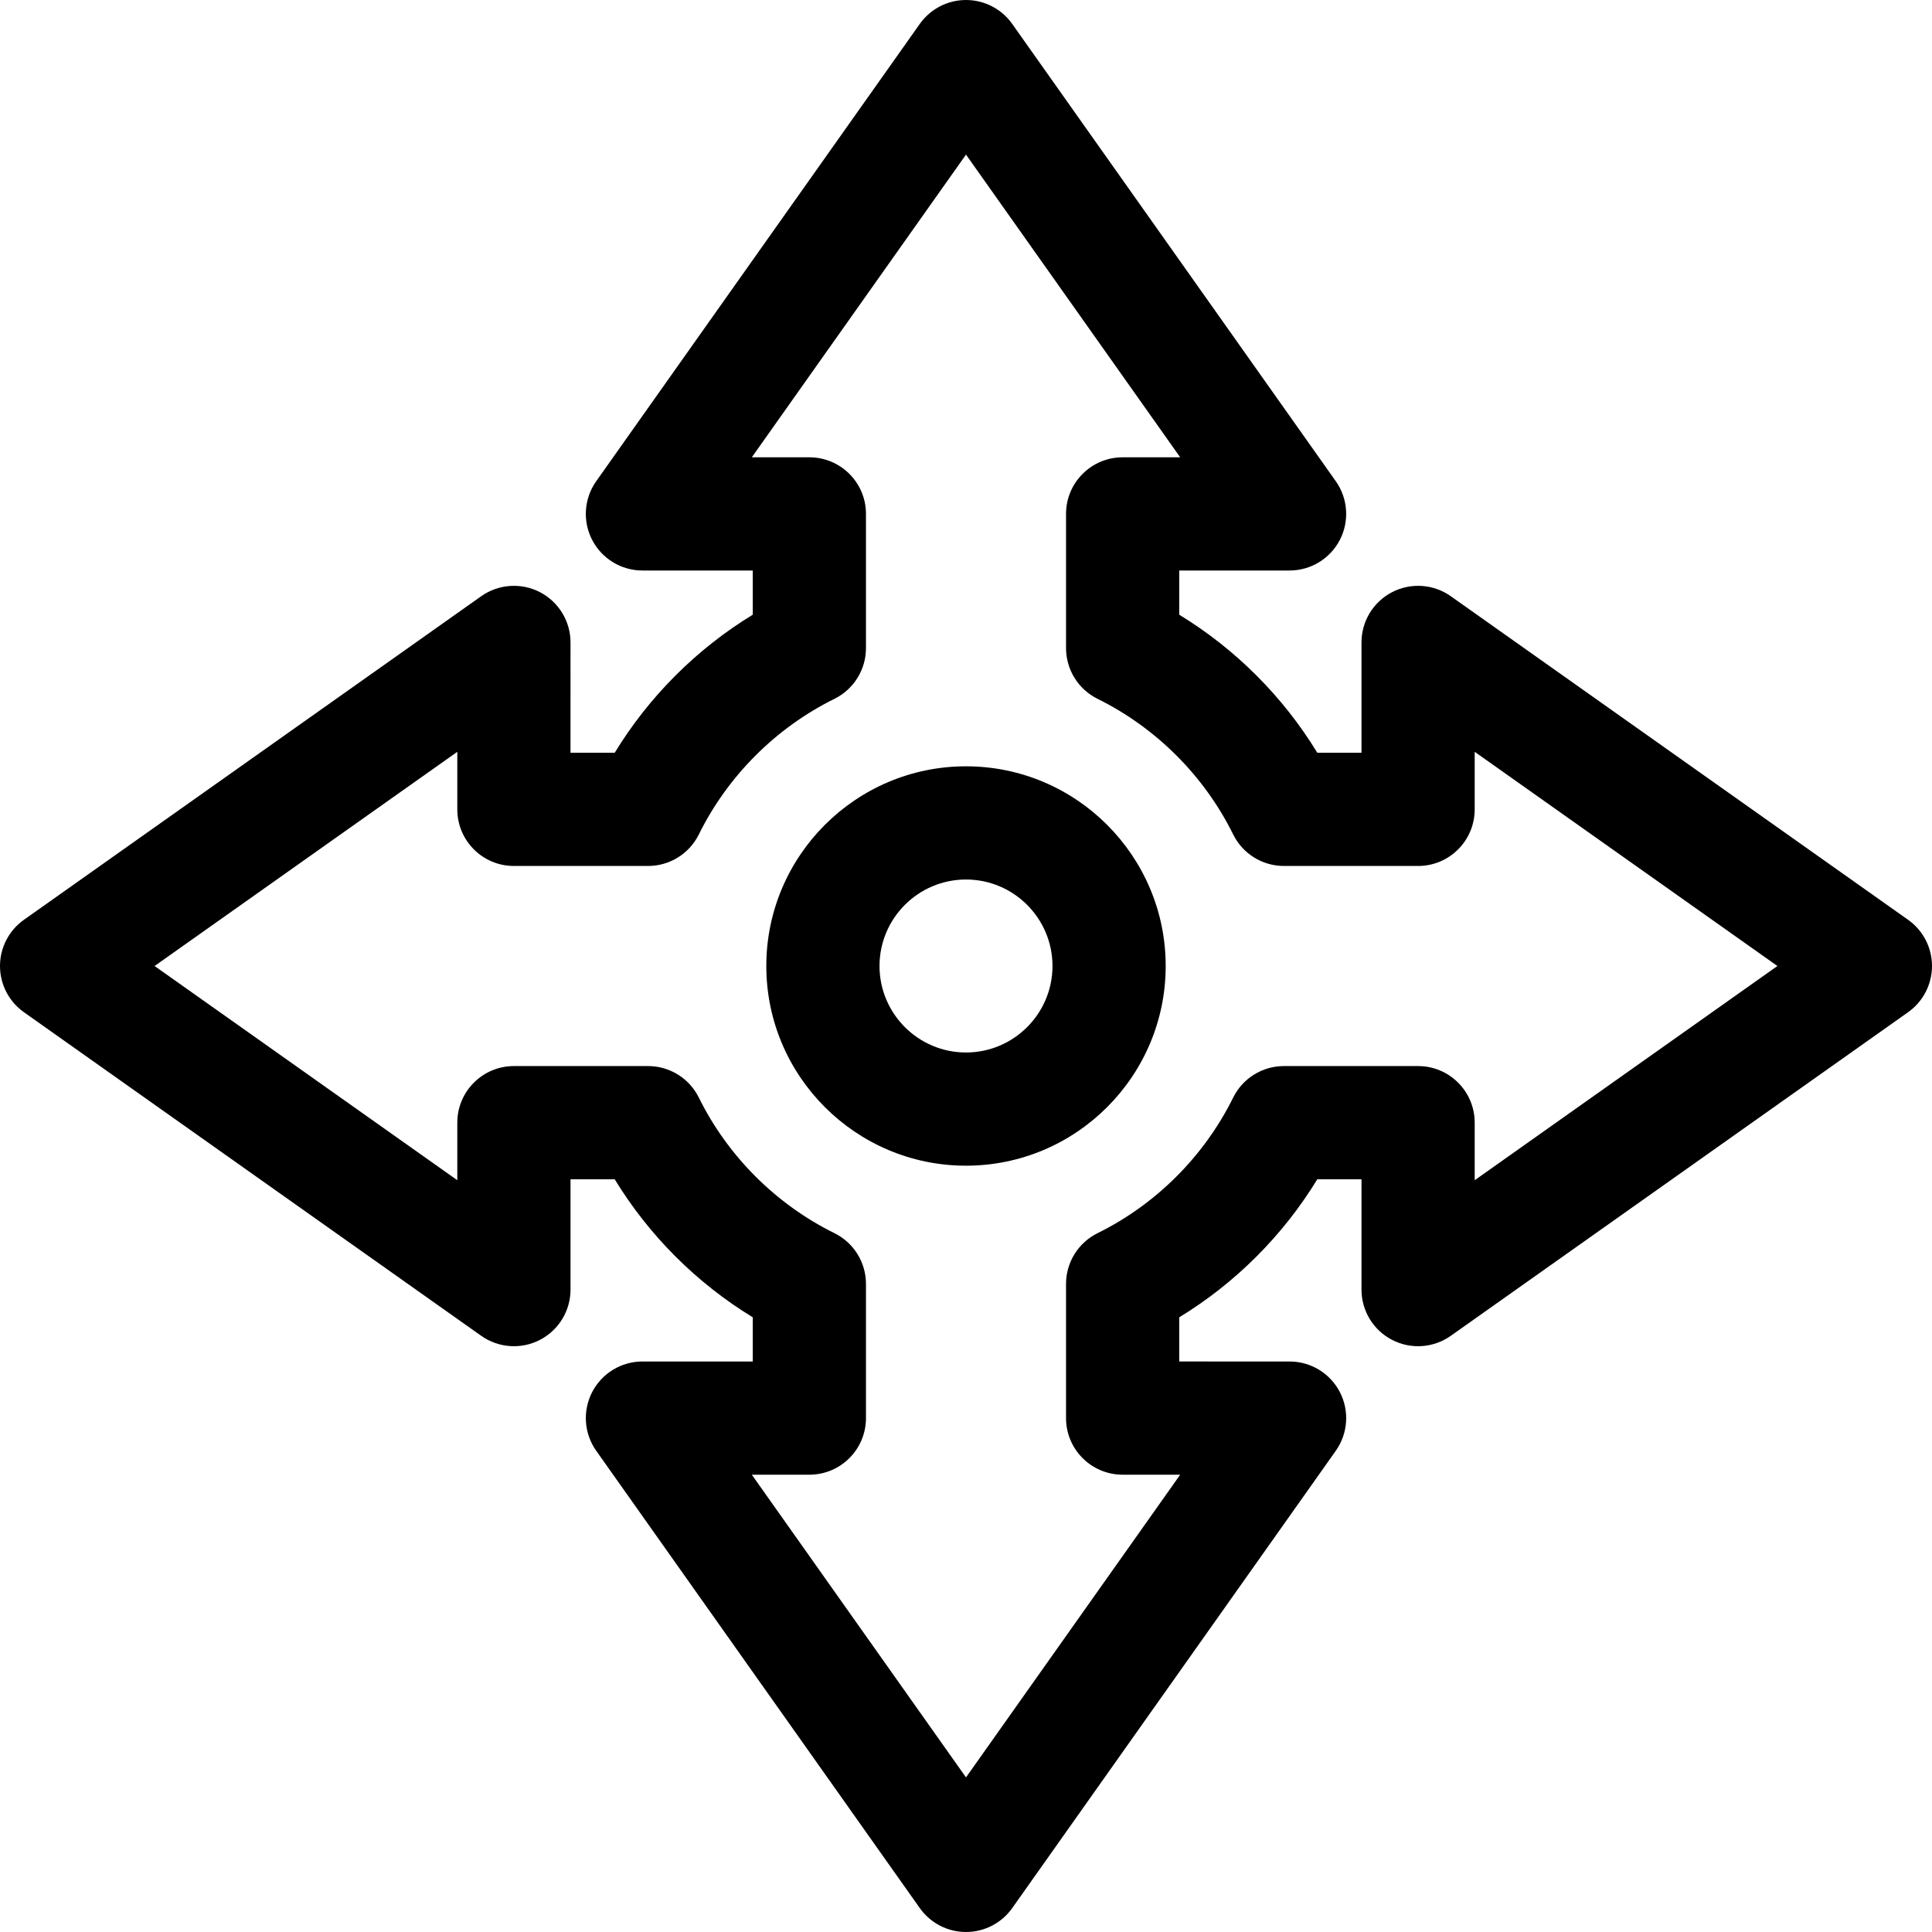
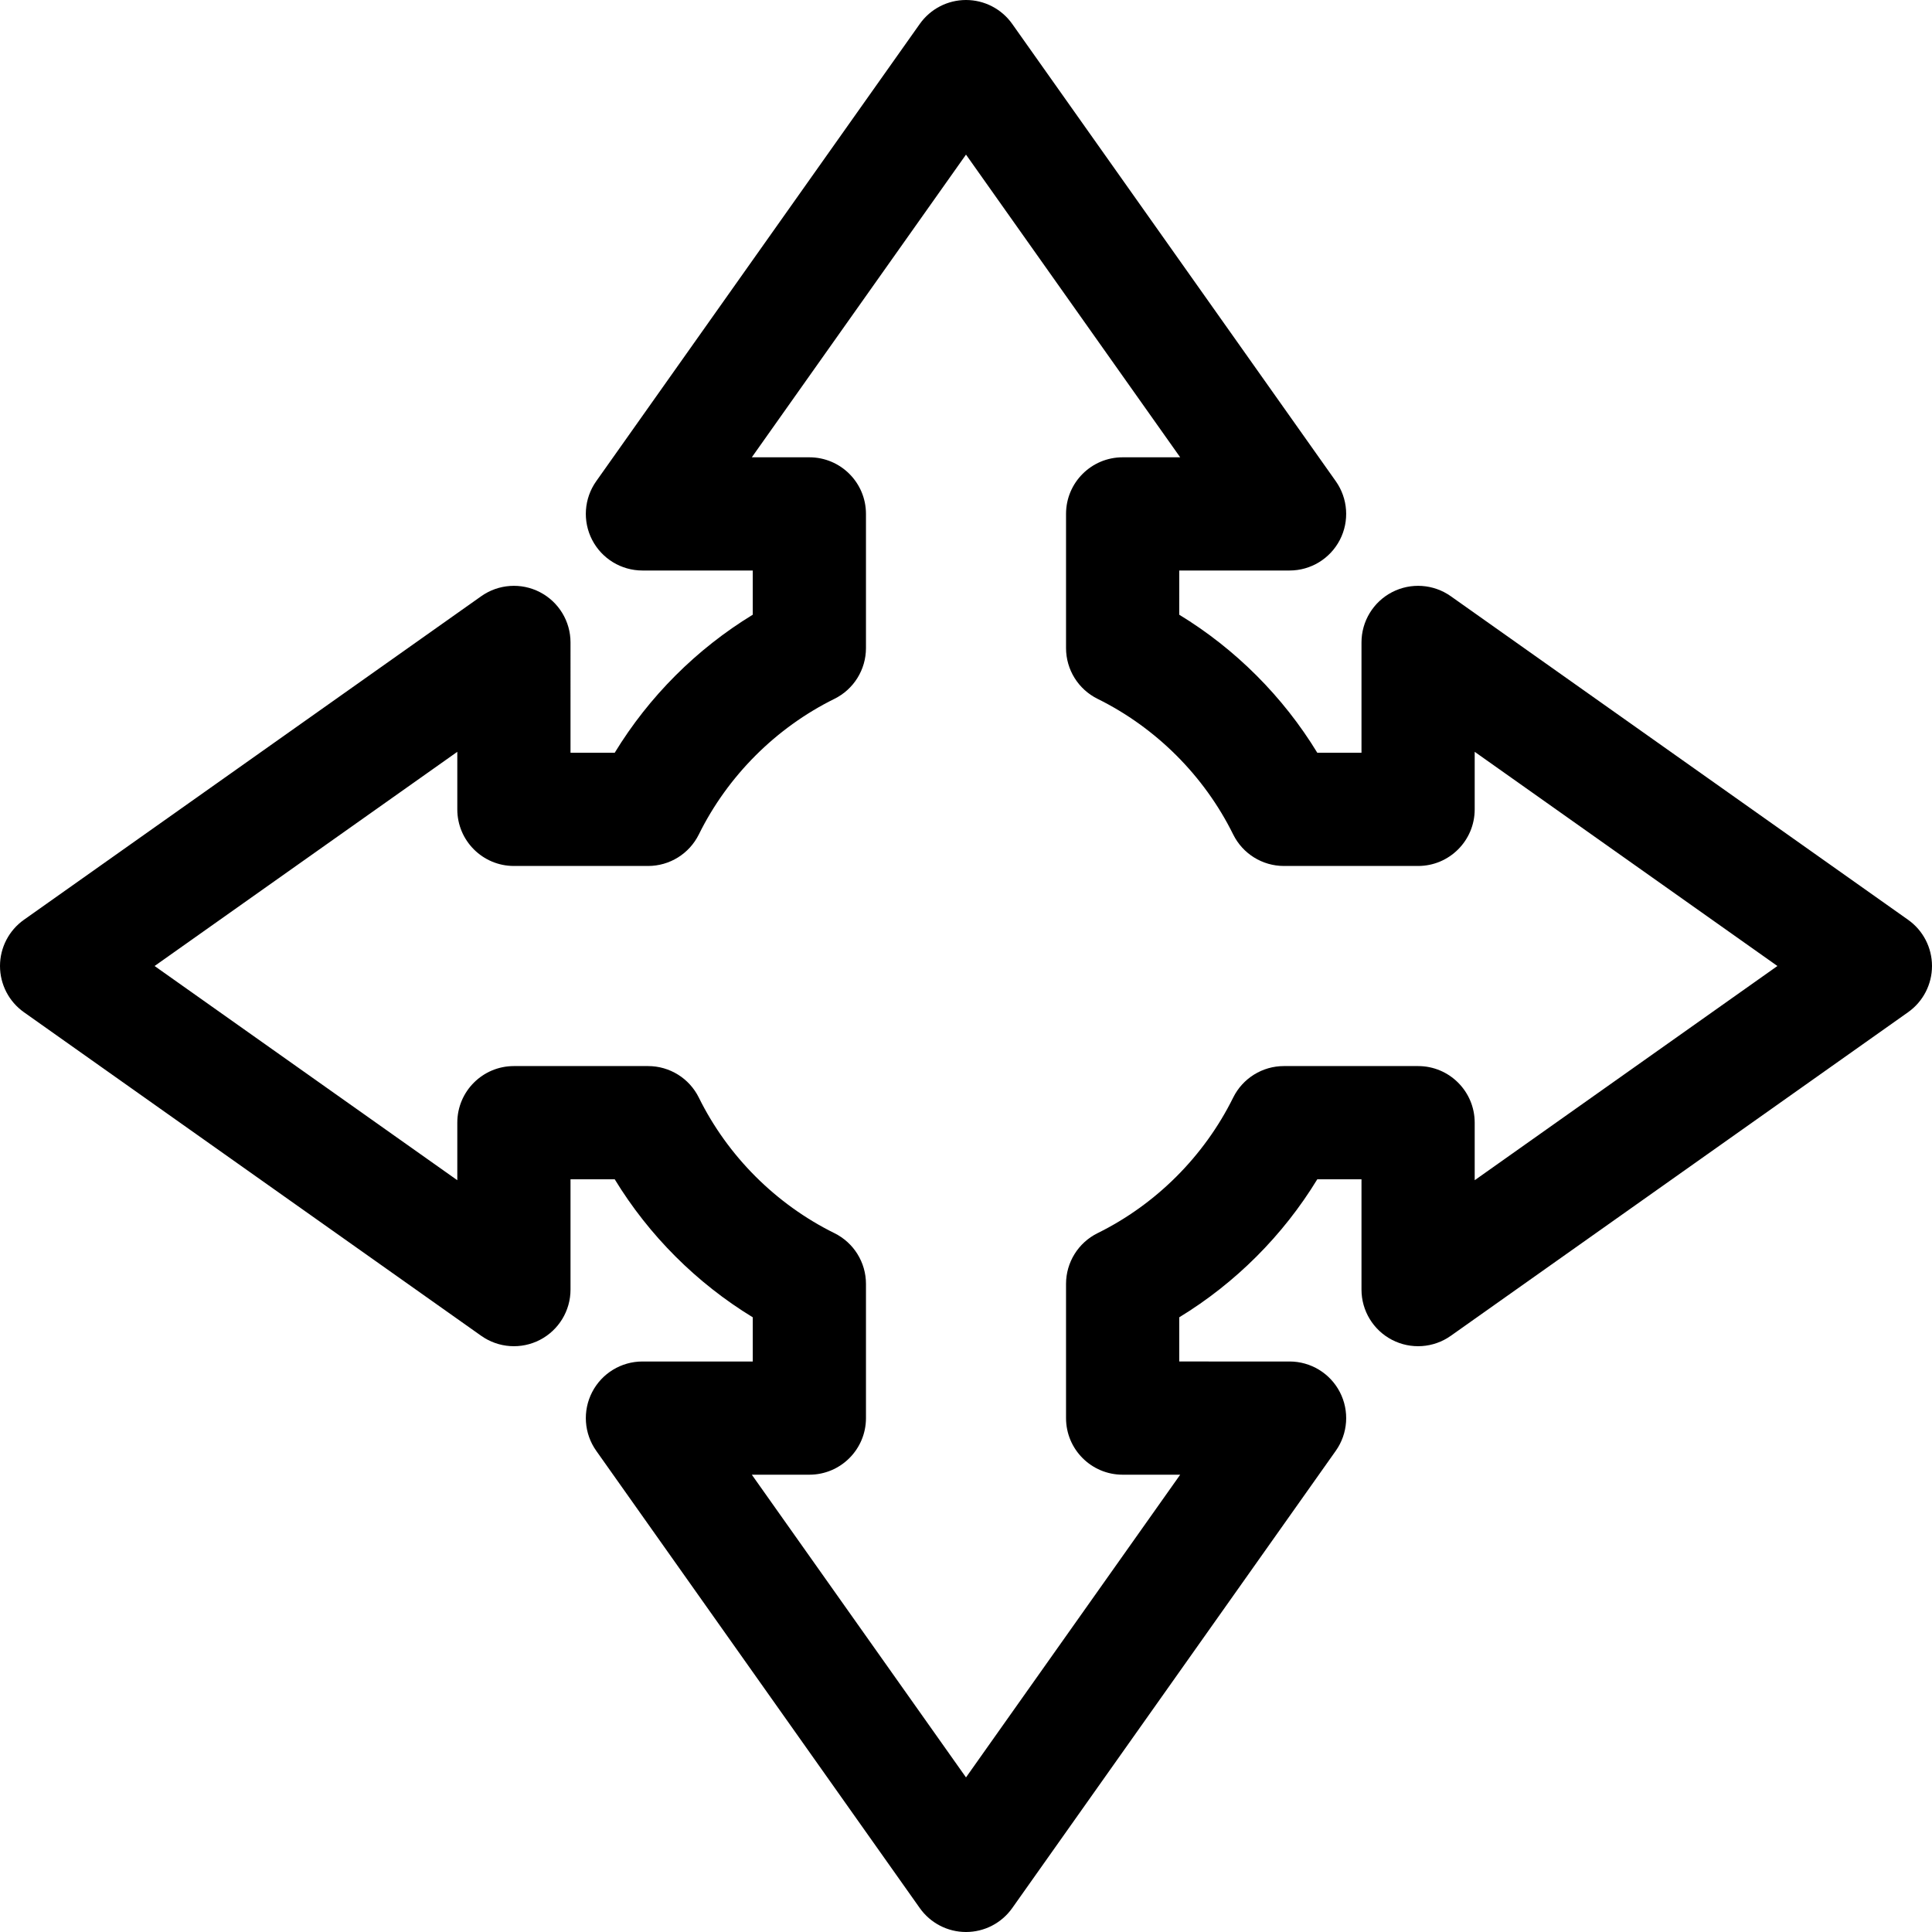
<svg xmlns="http://www.w3.org/2000/svg" width="800px" height="800px" viewBox="0 0 512 512" id="svg2793" style="fill-rule:evenodd;clip-rule:evenodd;stroke-linejoin:round;stroke-miterlimit:2;" version="1.1" xml:space="preserve">
  <defs id="defs2797" />
  <g id="_38-Arrows" style="display:inline" transform="translate(-3072,-7168)">
    <g id="g1988" transform="translate(3462.81,7367.23)">
      <path d="M 0,113.54 V 98.29 c 0,-8.284 -6.716,-15 -15,-15 h -35.56 c -5.706,0 -10.918,3.237 -13.447,8.353 -7.671,15.518 -20.431,28.277 -35.931,35.926 -5.121,2.527 -8.362,7.742 -8.362,13.451 v 35.56 c 0,8.284 6.716,15 15,15 h 15.252 l -56.762,80.221 -56.761,-80.221 h 15.252 c 8.284,0 15,-6.716 15,-15 v -35.56 c 0,-5.707 -3.24,-10.919 -8.356,-13.448 -15.521,-7.669 -28.283,-20.426 -35.934,-35.923 -2.528,-5.119 -7.742,-8.359 -13.451,-8.359 h -35.559 c -8.284,0 -15,6.716 -15,15 v 15.25 l -80.222,-56.769 80.222,-56.762 v 15.252 c 0,8.284 6.716,15 15,15 h 35.559 c 5.707,0 10.92,-3.24 13.449,-8.356 7.663,-15.511 20.425,-28.273 35.936,-35.936 5.116,-2.529 8.356,-7.741 8.356,-13.449 v -35.56 c 0,-8.284 -6.716,-15 -15,-15 h -15.252 l 56.761,-80.22 56.762,80.22 H -93.3 c -8.284,0 -15,6.716 -15,15 v 35.56 c 0,5.708 3.239,10.92 8.356,13.449 15.516,7.666 28.278,20.427 35.935,35.933 2.528,5.118 7.74,8.359 13.449,8.359 H -15 c 8.284,0 15,-6.716 15,-15 V 0.009 L 80.222,56.771 Z M 114.854,44.525 -6.336,-41.225 c -4.577,-3.237 -10.578,-3.653 -15.558,-1.077 -4.979,2.577 -8.106,7.716 -8.106,13.322 V 0.261 h -11.71 c -9.074,-14.887 -21.696,-27.51 -36.59,-36.588 V -48.04 h 29.24 c 5.607,0 10.746,-3.127 13.323,-8.107 2.576,-4.979 2.161,-10.98 -1.077,-15.557 l -85.75,-121.19 c -2.813,-3.973 -7.377,-6.336 -12.246,-6.336 -4.868,0 -9.432,2.363 -12.245,6.336 l -85.75,121.19 c -3.238,4.577 -3.653,10.578 -1.077,15.557 2.577,4.98 7.716,8.107 13.322,8.107 h 29.241 v 11.713 c -14.889,9.077 -27.511,21.699 -36.588,36.588 h -11.712 V -28.98 c 0,-5.606 -3.127,-10.745 -8.107,-13.322 -4.977,-2.575 -10.978,-2.161 -15.557,1.077 l -121.191,85.75 c -3.973,2.812 -6.336,7.377 -6.336,12.245 0,4.868 2.362,9.433 6.335,12.245 l 121.191,85.759 c 4.578,3.24 10.579,3.655 15.558,1.079 4.98,-2.577 8.107,-7.715 8.107,-13.323 v -29.24 h 11.711 c 9.07,14.88 21.694,27.5 36.589,36.579 v 11.711 h -29.241 c -5.606,0 -10.745,3.127 -13.322,8.106 -2.576,4.98 -2.161,10.981 1.077,15.558 l 85.75,121.191 c 2.813,3.973 7.377,6.335 12.245,6.335 4.869,0 9.433,-2.362 12.246,-6.335 l 85.75,-121.191 c 3.238,-4.577 3.653,-10.578 1.077,-15.558 -2.577,-4.979 -7.716,-8.106 -13.323,-8.106 H -78.3 v -11.708 c 14.884,-9.069 27.505,-21.688 36.587,-36.582 H -30 v 29.24 c 0,5.608 3.127,10.746 8.106,13.323 4.98,2.576 10.982,2.161 15.559,-1.079 l 121.19,-85.759 c 3.974,-2.812 6.335,-7.377 6.335,-12.245 0,-4.868 -2.362,-9.433 -6.336,-12.245" id="path1986" style="fill-rule:nonzero" />
    </g>
    <g id="g1992" transform="translate(3328,7401.08)">
-       <path d="M 0,45.84 C -12.638,45.84 -22.92,35.558 -22.92,22.92 -22.92,10.282 -12.638,0 0,0 12.638,0 22.92,10.282 22.92,22.92 22.92,35.558 12.638,45.84 0,45.84 M 0,-30 c -29.18,0 -52.92,23.74 -52.92,52.92 0,29.18 23.74,52.92 52.92,52.92 29.18,0 52.92,-23.74 52.92,-52.92 C 52.92,-6.26 29.18,-30 0,-30" id="path1990" style="fill-rule:nonzero" />
-     </g>
+       </g>
  </g>
</svg>